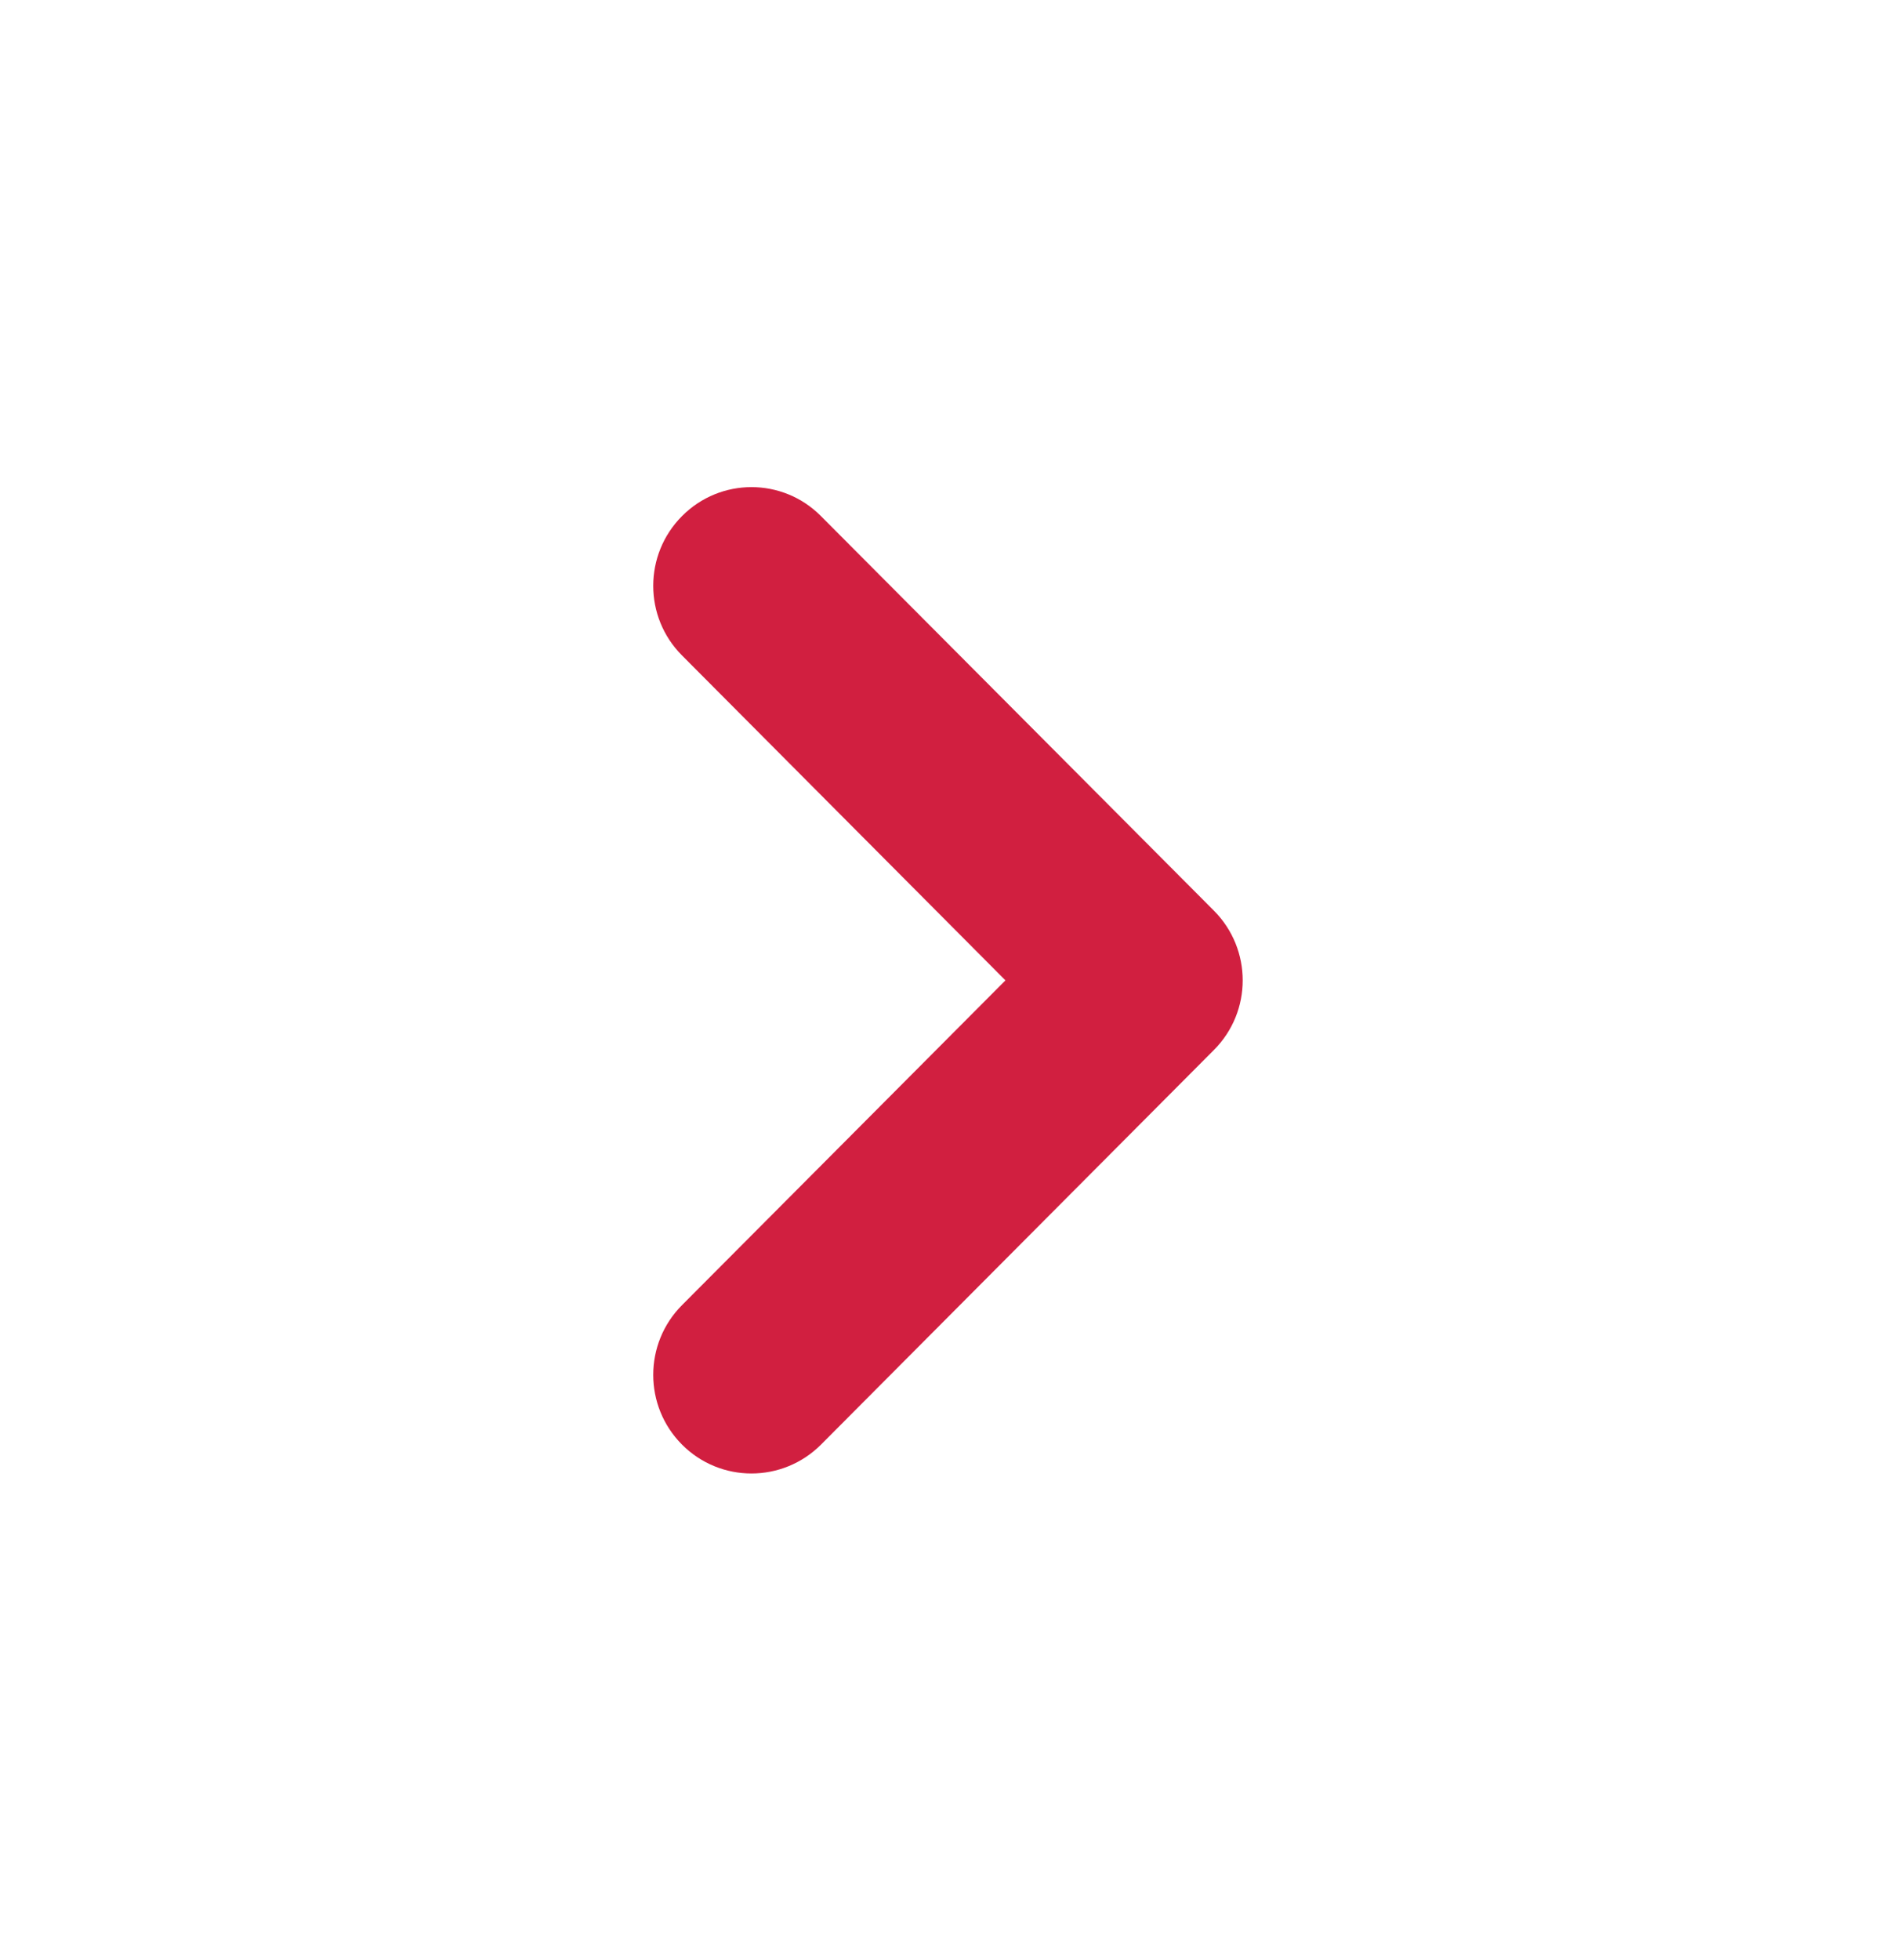
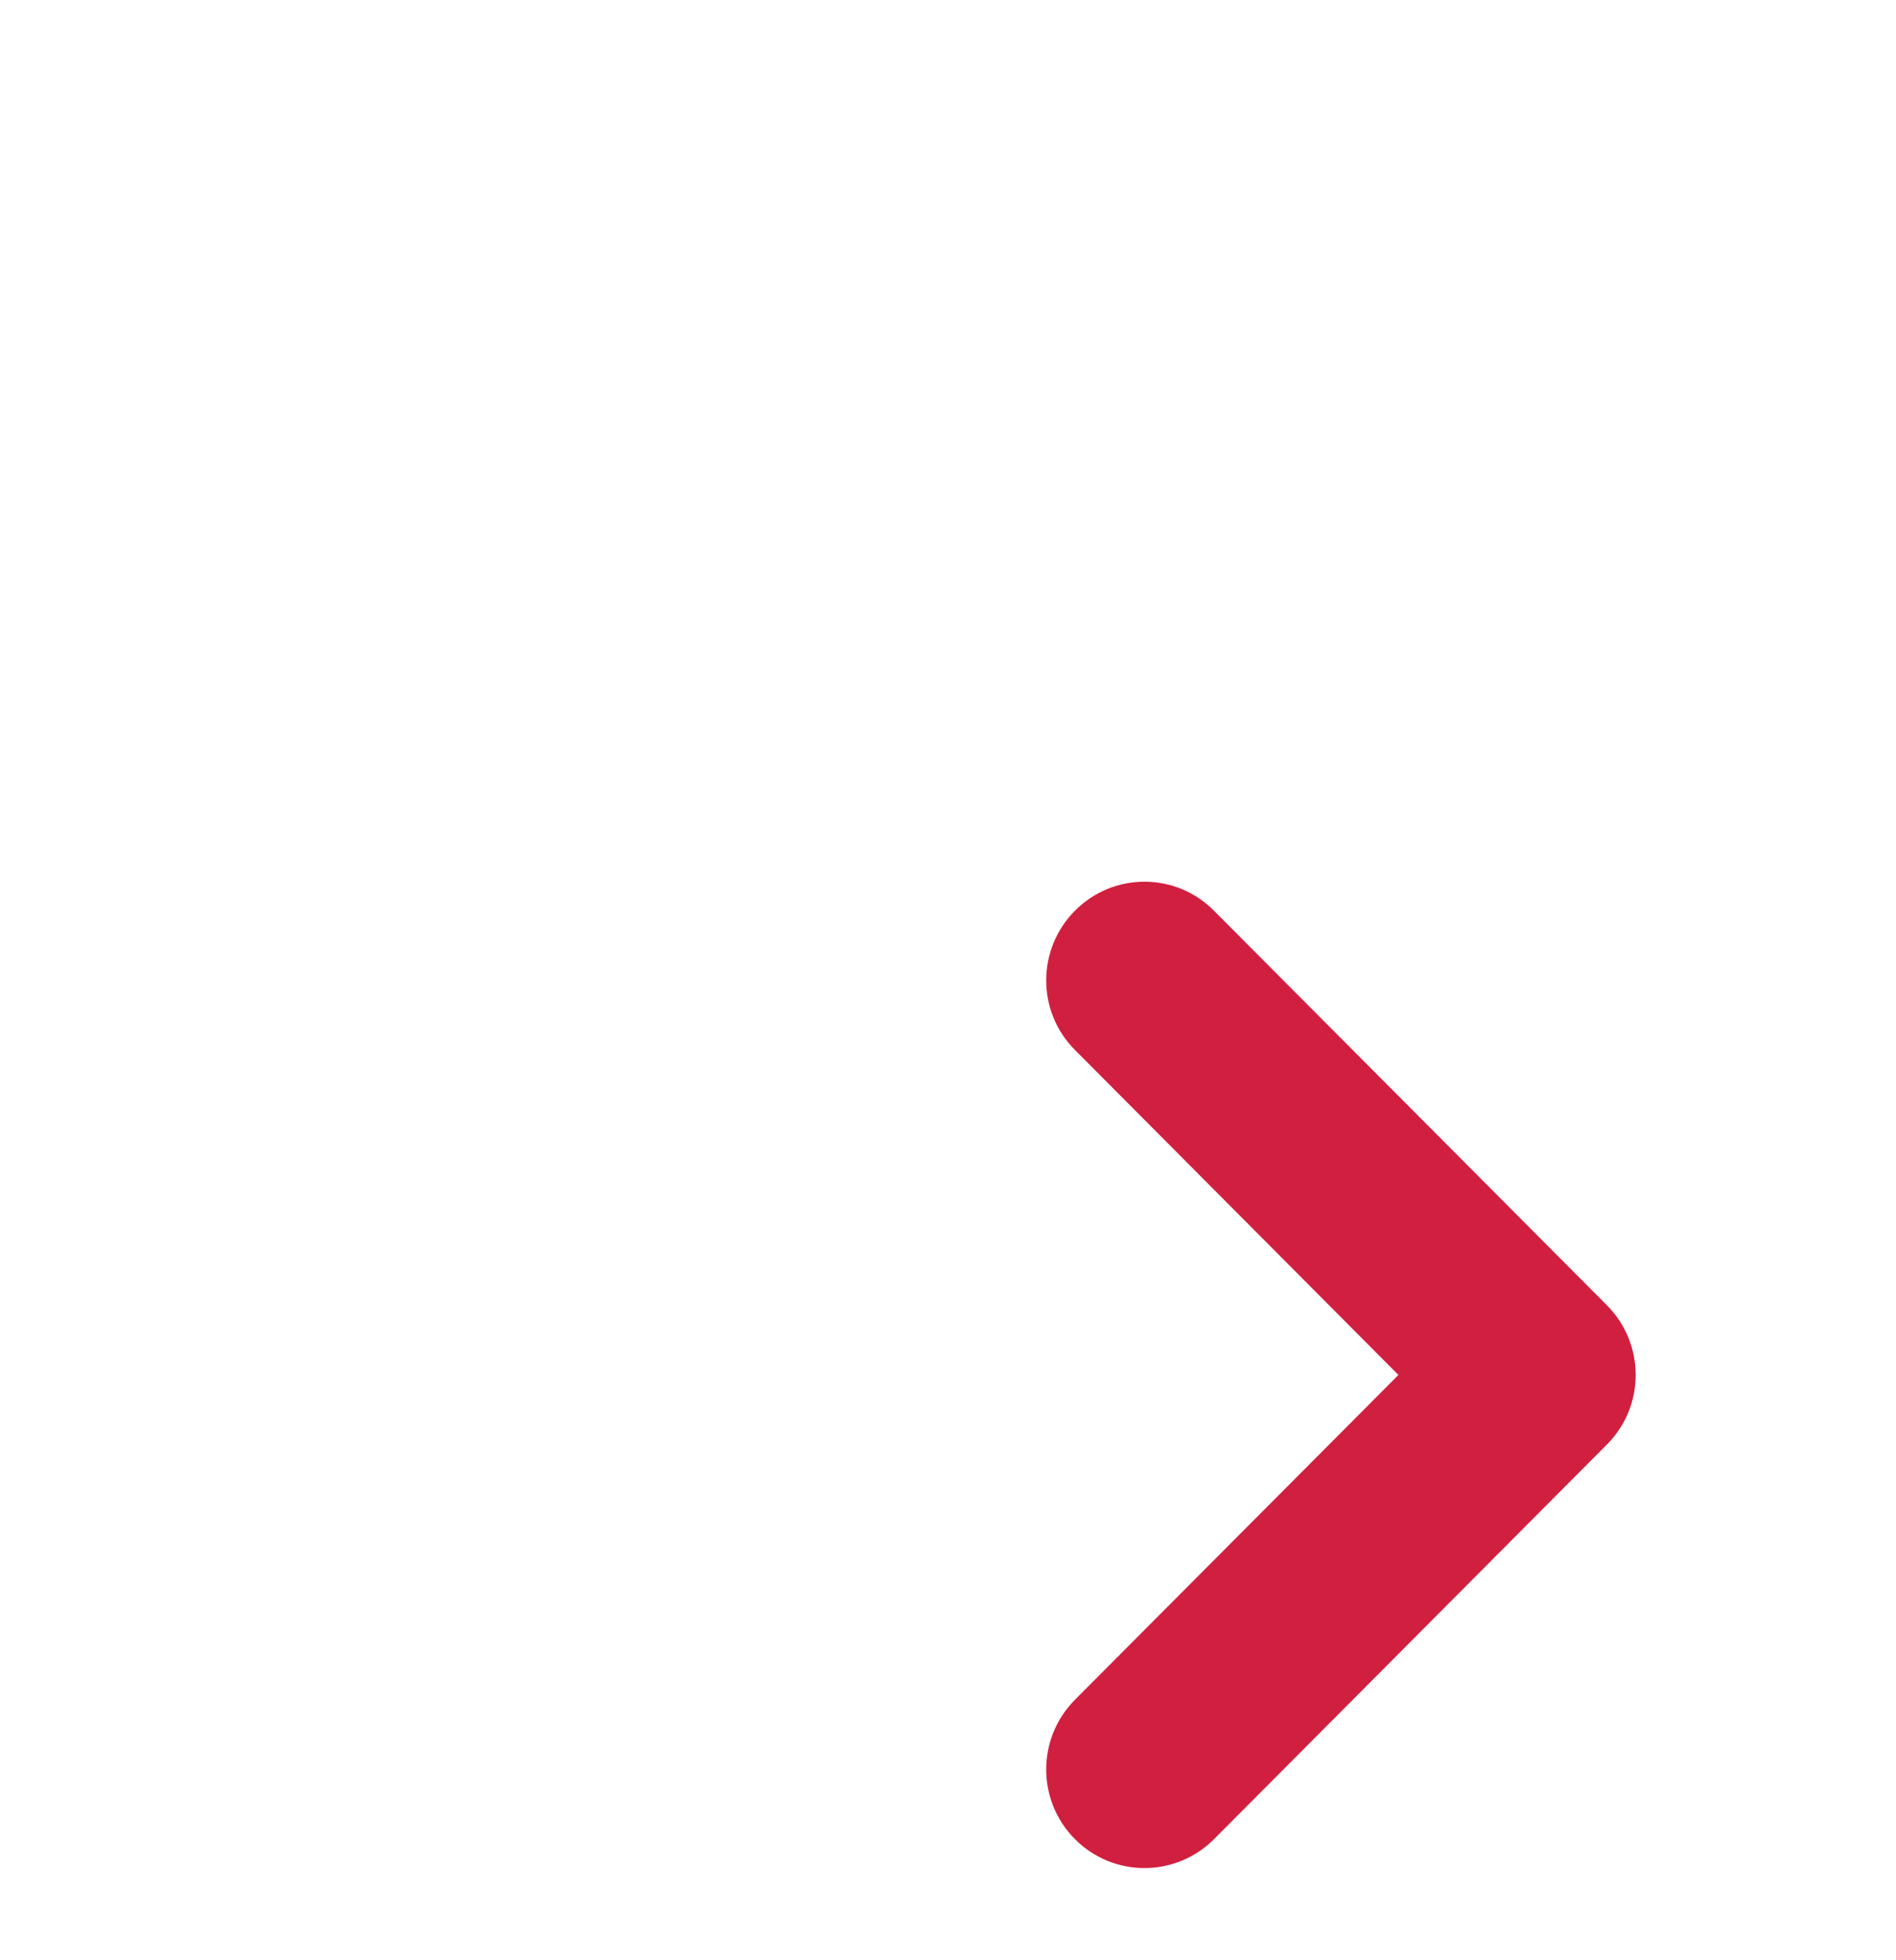
<svg xmlns="http://www.w3.org/2000/svg" width="30" height="31" fill="none" viewBox="0 0 30 31">
-   <path fill="#D11F40" fill-rule="evenodd" d="M19.207 14.401l-6.218-6.24c-.606-.61-1.59-.61-2.197 0-.608.61-.608 1.597 0 2.205l5.117 5.138-5.117 5.135c-.608.61-.608 1.597 0 2.207.302.303.7.456 1.098.456.398 0 .797-.153 1.1-.456l6.217-6.241c.608-.608.608-1.594 0-2.204z" clip-rule="evenodd" />
+   <path fill="#D11F40" fill-rule="evenodd" d="M19.207 14.401c-.606-.61-1.59-.61-2.197 0-.608.61-.608 1.597 0 2.205l5.117 5.138-5.117 5.135c-.608.61-.608 1.597 0 2.207.302.303.7.456 1.098.456.398 0 .797-.153 1.1-.456l6.217-6.241c.608-.608.608-1.594 0-2.204z" clip-rule="evenodd" />
</svg>